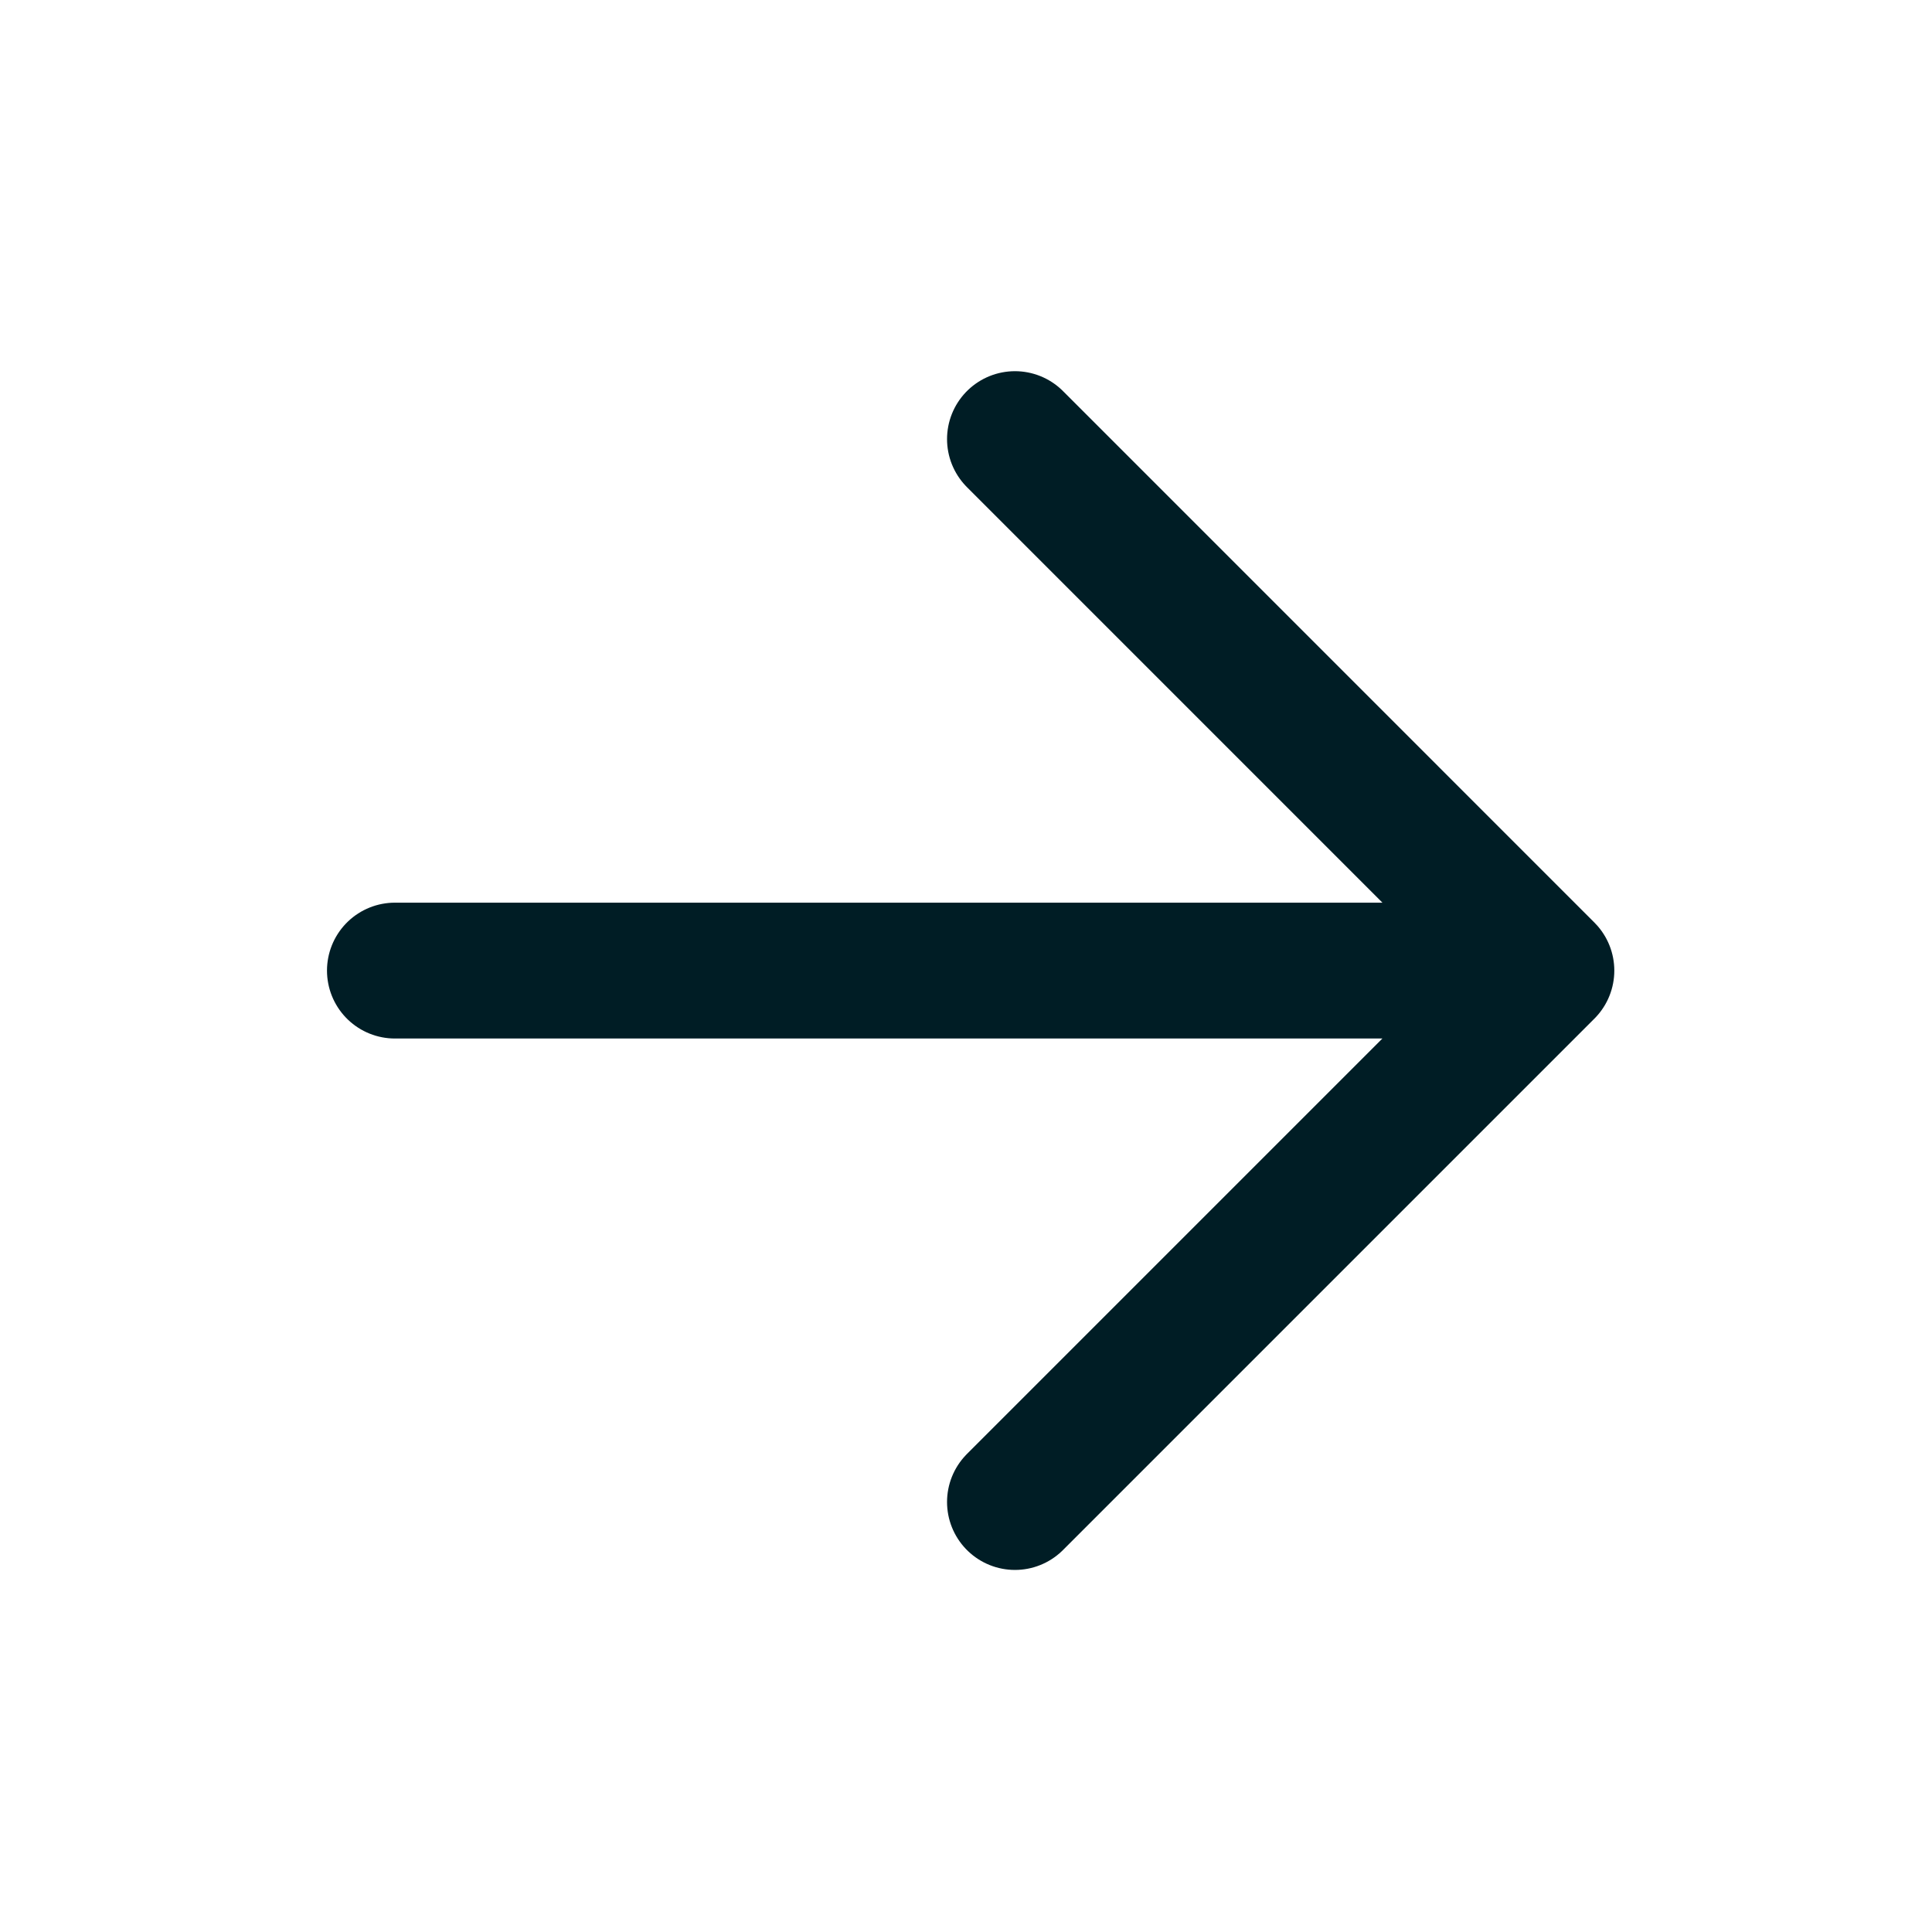
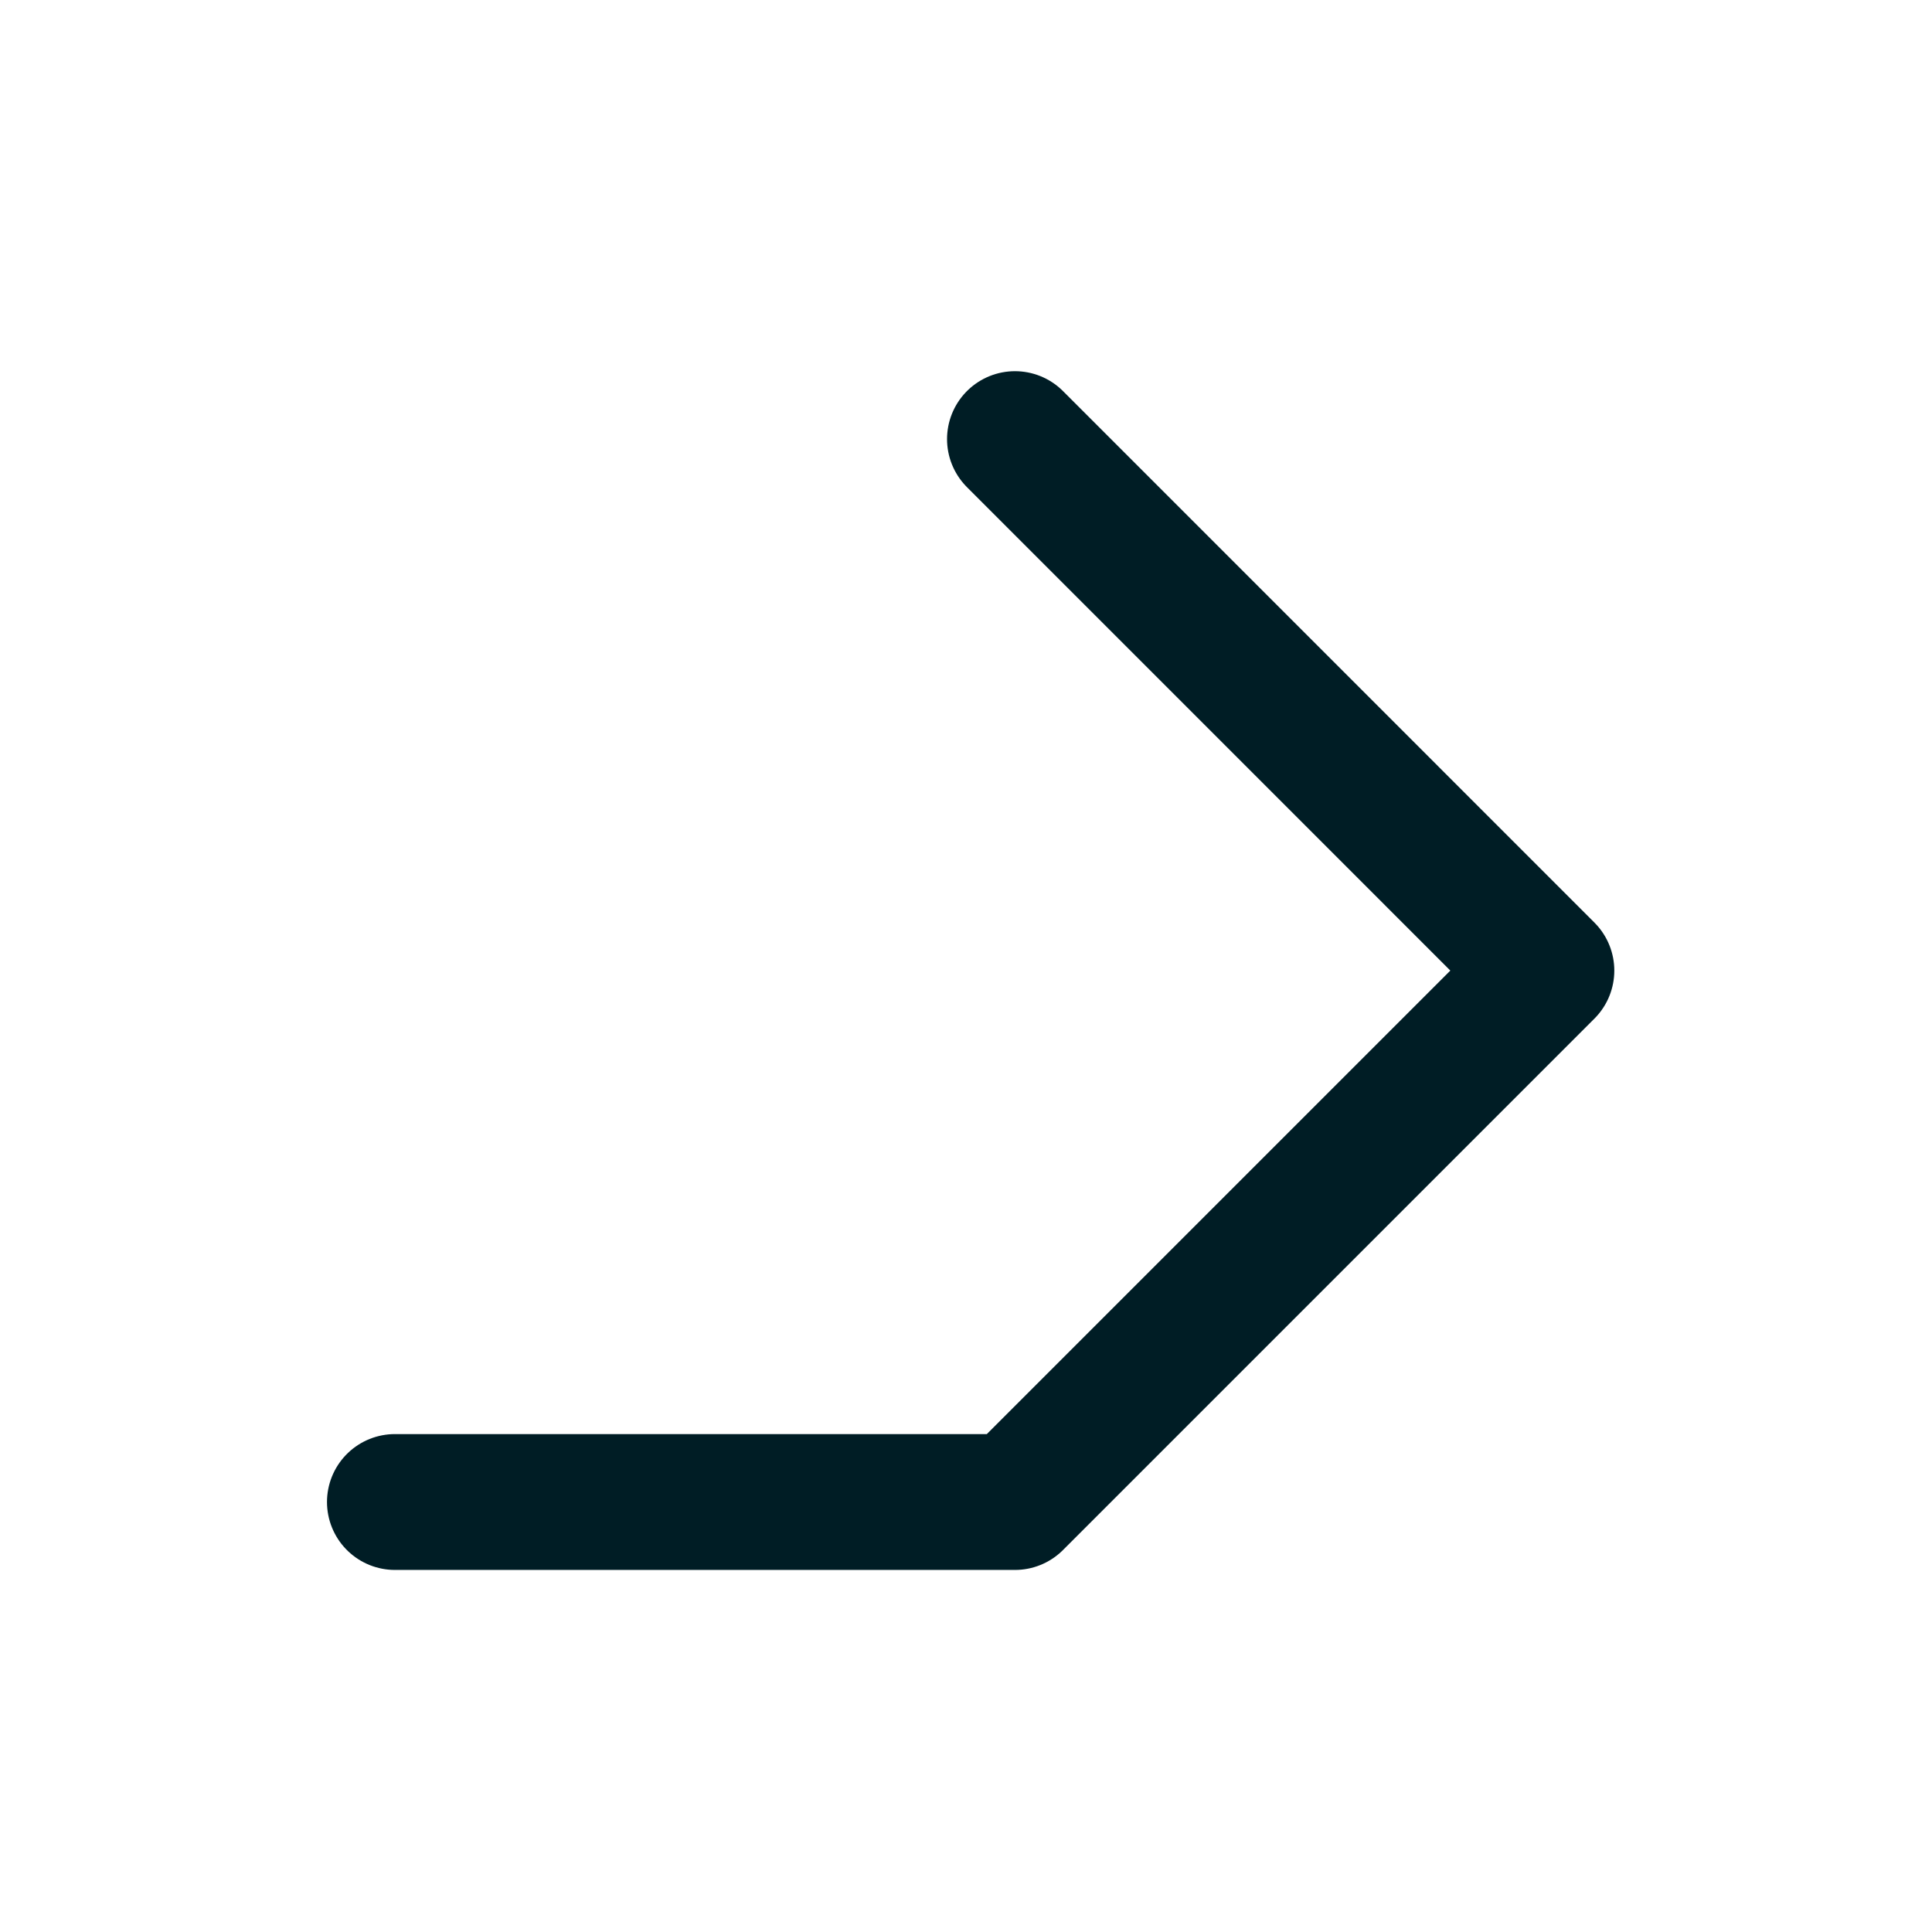
<svg xmlns="http://www.w3.org/2000/svg" width="32" height="32" viewBox="0 0 32 32" fill="none">
-   <path d="M16.811 7.273L25.613 16.076L16.811 24.878M24.391 16.076H6.541" stroke="#001D25" stroke-width="2.25" stroke-linecap="round" stroke-linejoin="round" />
+   <path d="M16.811 7.273L25.613 16.076L16.811 24.878H6.541" stroke="#001D25" stroke-width="2.25" stroke-linecap="round" stroke-linejoin="round" />
</svg>